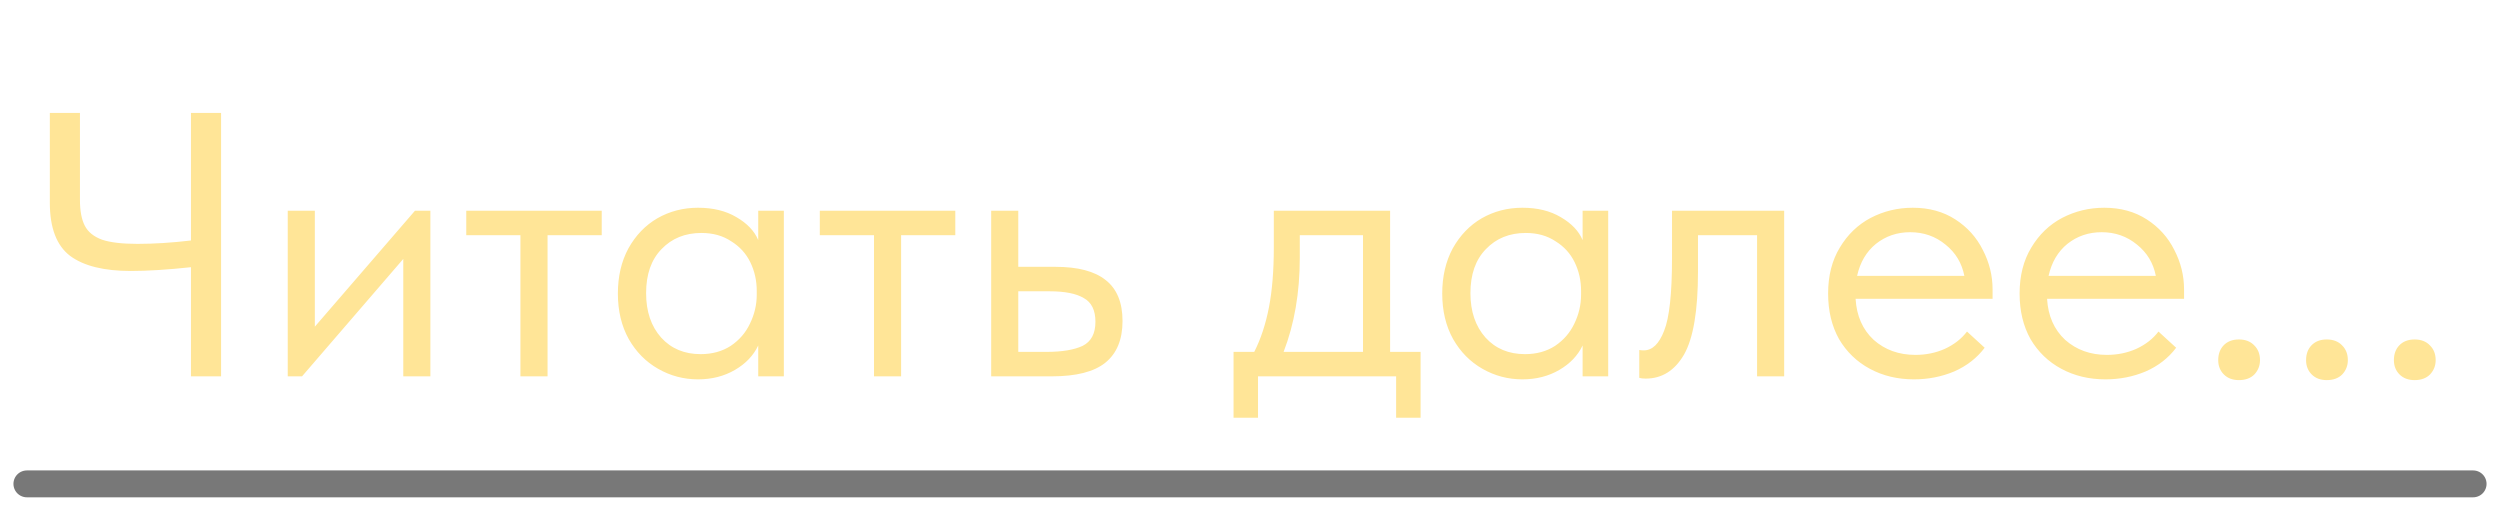
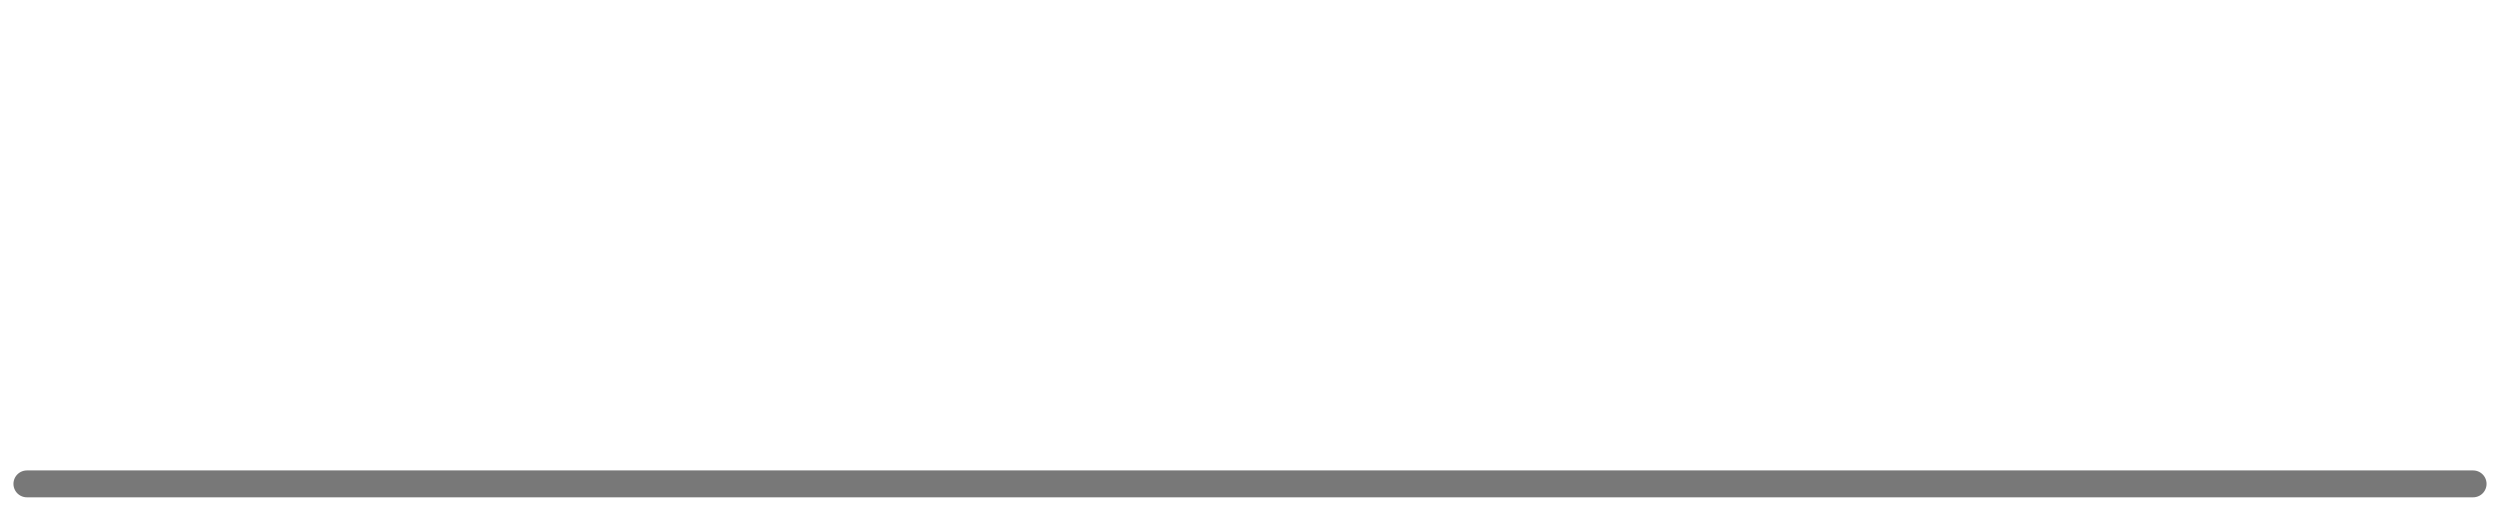
<svg xmlns="http://www.w3.org/2000/svg" width="93" height="19" viewBox="0 0 93 19" fill="none">
-   <path d="M7.104 4.2H8.224V14H7.104V9.94C6.236 10.033 5.489 10.08 4.864 10.08C3.865 10.08 3.114 9.893 2.61 9.52C2.106 9.137 1.854 8.479 1.854 7.546V4.2H2.974V7.434C2.974 7.845 3.035 8.167 3.156 8.4C3.277 8.633 3.492 8.806 3.8 8.918C4.108 9.021 4.547 9.072 5.116 9.072C5.732 9.072 6.395 9.03 7.104 8.946V4.2ZM11.712 12.152L15.436 7.84H16.01V14H15.002V9.632L11.236 14H10.704V7.84H11.712V12.152ZM20.369 14H19.36V8.75H17.345V7.84H22.384V8.75H20.369V14ZM28.206 7.84H29.159V14H28.206V12.852C28.029 13.225 27.74 13.529 27.338 13.762C26.937 13.995 26.48 14.112 25.966 14.112C25.434 14.112 24.94 13.981 24.483 13.72C24.025 13.459 23.661 13.09 23.39 12.614C23.12 12.129 22.985 11.564 22.985 10.92C22.985 10.285 23.115 9.725 23.377 9.24C23.647 8.755 24.006 8.381 24.454 8.12C24.912 7.859 25.416 7.728 25.966 7.728C26.526 7.728 27.003 7.845 27.395 8.078C27.796 8.311 28.067 8.596 28.206 8.932V7.84ZM28.151 10.962V10.822C28.151 10.439 28.071 10.085 27.913 9.758C27.754 9.431 27.516 9.17 27.198 8.974C26.89 8.769 26.522 8.666 26.093 8.666C25.486 8.666 24.991 8.867 24.608 9.268C24.226 9.66 24.035 10.206 24.035 10.906C24.035 11.587 24.221 12.138 24.595 12.558C24.968 12.969 25.458 13.174 26.064 13.174C26.494 13.174 26.867 13.071 27.184 12.866C27.502 12.651 27.74 12.376 27.898 12.04C28.067 11.695 28.151 11.335 28.151 10.962ZM33.521 14H32.513V8.75H30.497V7.84H35.537V8.75H33.521V14ZM36.872 14V7.84H37.88V9.926H39.266C40.097 9.926 40.718 10.089 41.128 10.416C41.548 10.743 41.758 11.251 41.758 11.942C41.758 12.633 41.544 13.151 41.114 13.496C40.694 13.832 40.032 14 39.126 14H36.872ZM38.93 13.09C39.509 13.09 39.957 13.015 40.274 12.866C40.592 12.707 40.75 12.409 40.75 11.97C40.75 11.541 40.606 11.247 40.316 11.088C40.036 10.92 39.612 10.836 39.042 10.836H37.88V13.09H38.93ZM51.712 13.09H52.846V15.54H51.936V14H46.798V15.54H45.888V13.09H46.658C46.9 12.614 47.082 12.063 47.204 11.438C47.325 10.813 47.386 10.066 47.386 9.198V7.84H51.712V13.09ZM48.352 9.59C48.352 10.887 48.151 12.054 47.75 13.09H50.704V8.75H48.352V9.59ZM58.873 7.84H59.825V14H58.873V12.852C58.695 13.225 58.406 13.529 58.005 13.762C57.603 13.995 57.146 14.112 56.633 14.112C56.1 14.112 55.606 13.981 55.148 13.72C54.691 13.459 54.327 13.09 54.056 12.614C53.786 12.129 53.651 11.564 53.651 10.92C53.651 10.285 53.781 9.725 54.042 9.24C54.313 8.755 54.672 8.381 55.12 8.12C55.578 7.859 56.082 7.728 56.633 7.728C57.193 7.728 57.669 7.845 58.06 8.078C58.462 8.311 58.733 8.596 58.873 8.932V7.84ZM58.816 10.962V10.822C58.816 10.439 58.737 10.085 58.578 9.758C58.42 9.431 58.182 9.17 57.864 8.974C57.556 8.769 57.188 8.666 56.758 8.666C56.152 8.666 55.657 8.867 55.275 9.268C54.892 9.66 54.7 10.206 54.7 10.906C54.7 11.587 54.887 12.138 55.261 12.558C55.634 12.969 56.124 13.174 56.73 13.174C57.16 13.174 57.533 13.071 57.85 12.866C58.168 12.651 58.406 12.376 58.565 12.04C58.733 11.695 58.816 11.335 58.816 10.962ZM60.981 14.056V13.02C61.028 13.029 61.084 13.034 61.149 13.034C61.466 13.034 61.718 12.791 61.905 12.306C62.101 11.821 62.199 10.92 62.199 9.604V7.84H66.371V14H65.363V8.75H63.165V10.108C63.165 11.555 62.992 12.581 62.647 13.188C62.301 13.785 61.825 14.084 61.219 14.084C61.116 14.084 61.037 14.075 60.981 14.056ZM74.124 11.116H69.028C69.065 11.751 69.289 12.259 69.7 12.642C70.12 13.015 70.638 13.202 71.254 13.202C71.646 13.202 72.01 13.127 72.346 12.978C72.691 12.819 72.967 12.605 73.172 12.334L73.83 12.936C73.541 13.319 73.163 13.613 72.696 13.818C72.229 14.014 71.73 14.112 71.198 14.112C70.591 14.112 70.045 13.981 69.56 13.72C69.075 13.459 68.692 13.09 68.412 12.614C68.141 12.129 68.006 11.564 68.006 10.92C68.006 10.257 68.151 9.688 68.44 9.212C68.729 8.727 69.112 8.358 69.588 8.106C70.073 7.854 70.596 7.728 71.156 7.728C71.763 7.728 72.29 7.873 72.738 8.162C73.186 8.451 73.527 8.829 73.76 9.296C74.003 9.763 74.124 10.253 74.124 10.766V11.116ZM69.084 10.262H73.074C72.981 9.786 72.747 9.399 72.374 9.1C72.001 8.792 71.562 8.638 71.058 8.638C70.573 8.638 70.148 8.783 69.784 9.072C69.429 9.361 69.196 9.758 69.084 10.262ZM81.247 11.116H76.151C76.188 11.751 76.412 12.259 76.823 12.642C77.243 13.015 77.761 13.202 78.377 13.202C78.769 13.202 79.133 13.127 79.469 12.978C79.814 12.819 80.09 12.605 80.295 12.334L80.953 12.936C80.664 13.319 80.286 13.613 79.819 13.818C79.352 14.014 78.853 14.112 78.321 14.112C77.714 14.112 77.168 13.981 76.683 13.72C76.198 13.459 75.815 13.09 75.535 12.614C75.264 12.129 75.129 11.564 75.129 10.92C75.129 10.257 75.274 9.688 75.563 9.212C75.852 8.727 76.235 8.358 76.711 8.106C77.196 7.854 77.719 7.728 78.279 7.728C78.886 7.728 79.413 7.873 79.861 8.162C80.309 8.451 80.65 8.829 80.883 9.296C81.126 9.763 81.247 10.253 81.247 10.766V11.116ZM76.207 10.262H80.197C80.104 9.786 79.87 9.399 79.497 9.1C79.124 8.792 78.685 8.638 78.181 8.638C77.696 8.638 77.271 8.783 76.907 9.072C76.552 9.361 76.319 9.758 76.207 10.262ZM82.518 13.398C82.518 13.174 82.583 12.992 82.714 12.852C82.854 12.703 83.045 12.628 83.288 12.628C83.531 12.628 83.722 12.703 83.862 12.852C84.002 12.992 84.072 13.174 84.072 13.398C84.072 13.603 84.002 13.781 83.862 13.93C83.722 14.07 83.531 14.14 83.288 14.14C83.055 14.14 82.868 14.07 82.728 13.93C82.588 13.79 82.518 13.613 82.518 13.398ZM85.786 13.398C85.786 13.174 85.851 12.992 85.982 12.852C86.122 12.703 86.313 12.628 86.556 12.628C86.798 12.628 86.99 12.703 87.13 12.852C87.27 12.992 87.34 13.174 87.34 13.398C87.34 13.603 87.27 13.781 87.13 13.93C86.99 14.07 86.798 14.14 86.556 14.14C86.322 14.14 86.136 14.07 85.996 13.93C85.856 13.79 85.786 13.613 85.786 13.398ZM89.053 13.398C89.053 13.174 89.119 12.992 89.249 12.852C89.389 12.703 89.581 12.628 89.823 12.628C90.066 12.628 90.257 12.703 90.397 12.852C90.537 12.992 90.607 13.174 90.607 13.398C90.607 13.603 90.537 13.781 90.397 13.93C90.257 14.07 90.066 14.14 89.823 14.14C89.59 14.14 89.403 14.07 89.263 13.93C89.123 13.79 89.053 13.613 89.053 13.398Z" fill="#FFE597" />
  <path d="M1 18H92" stroke="#787878" stroke-linecap="round" />
</svg>